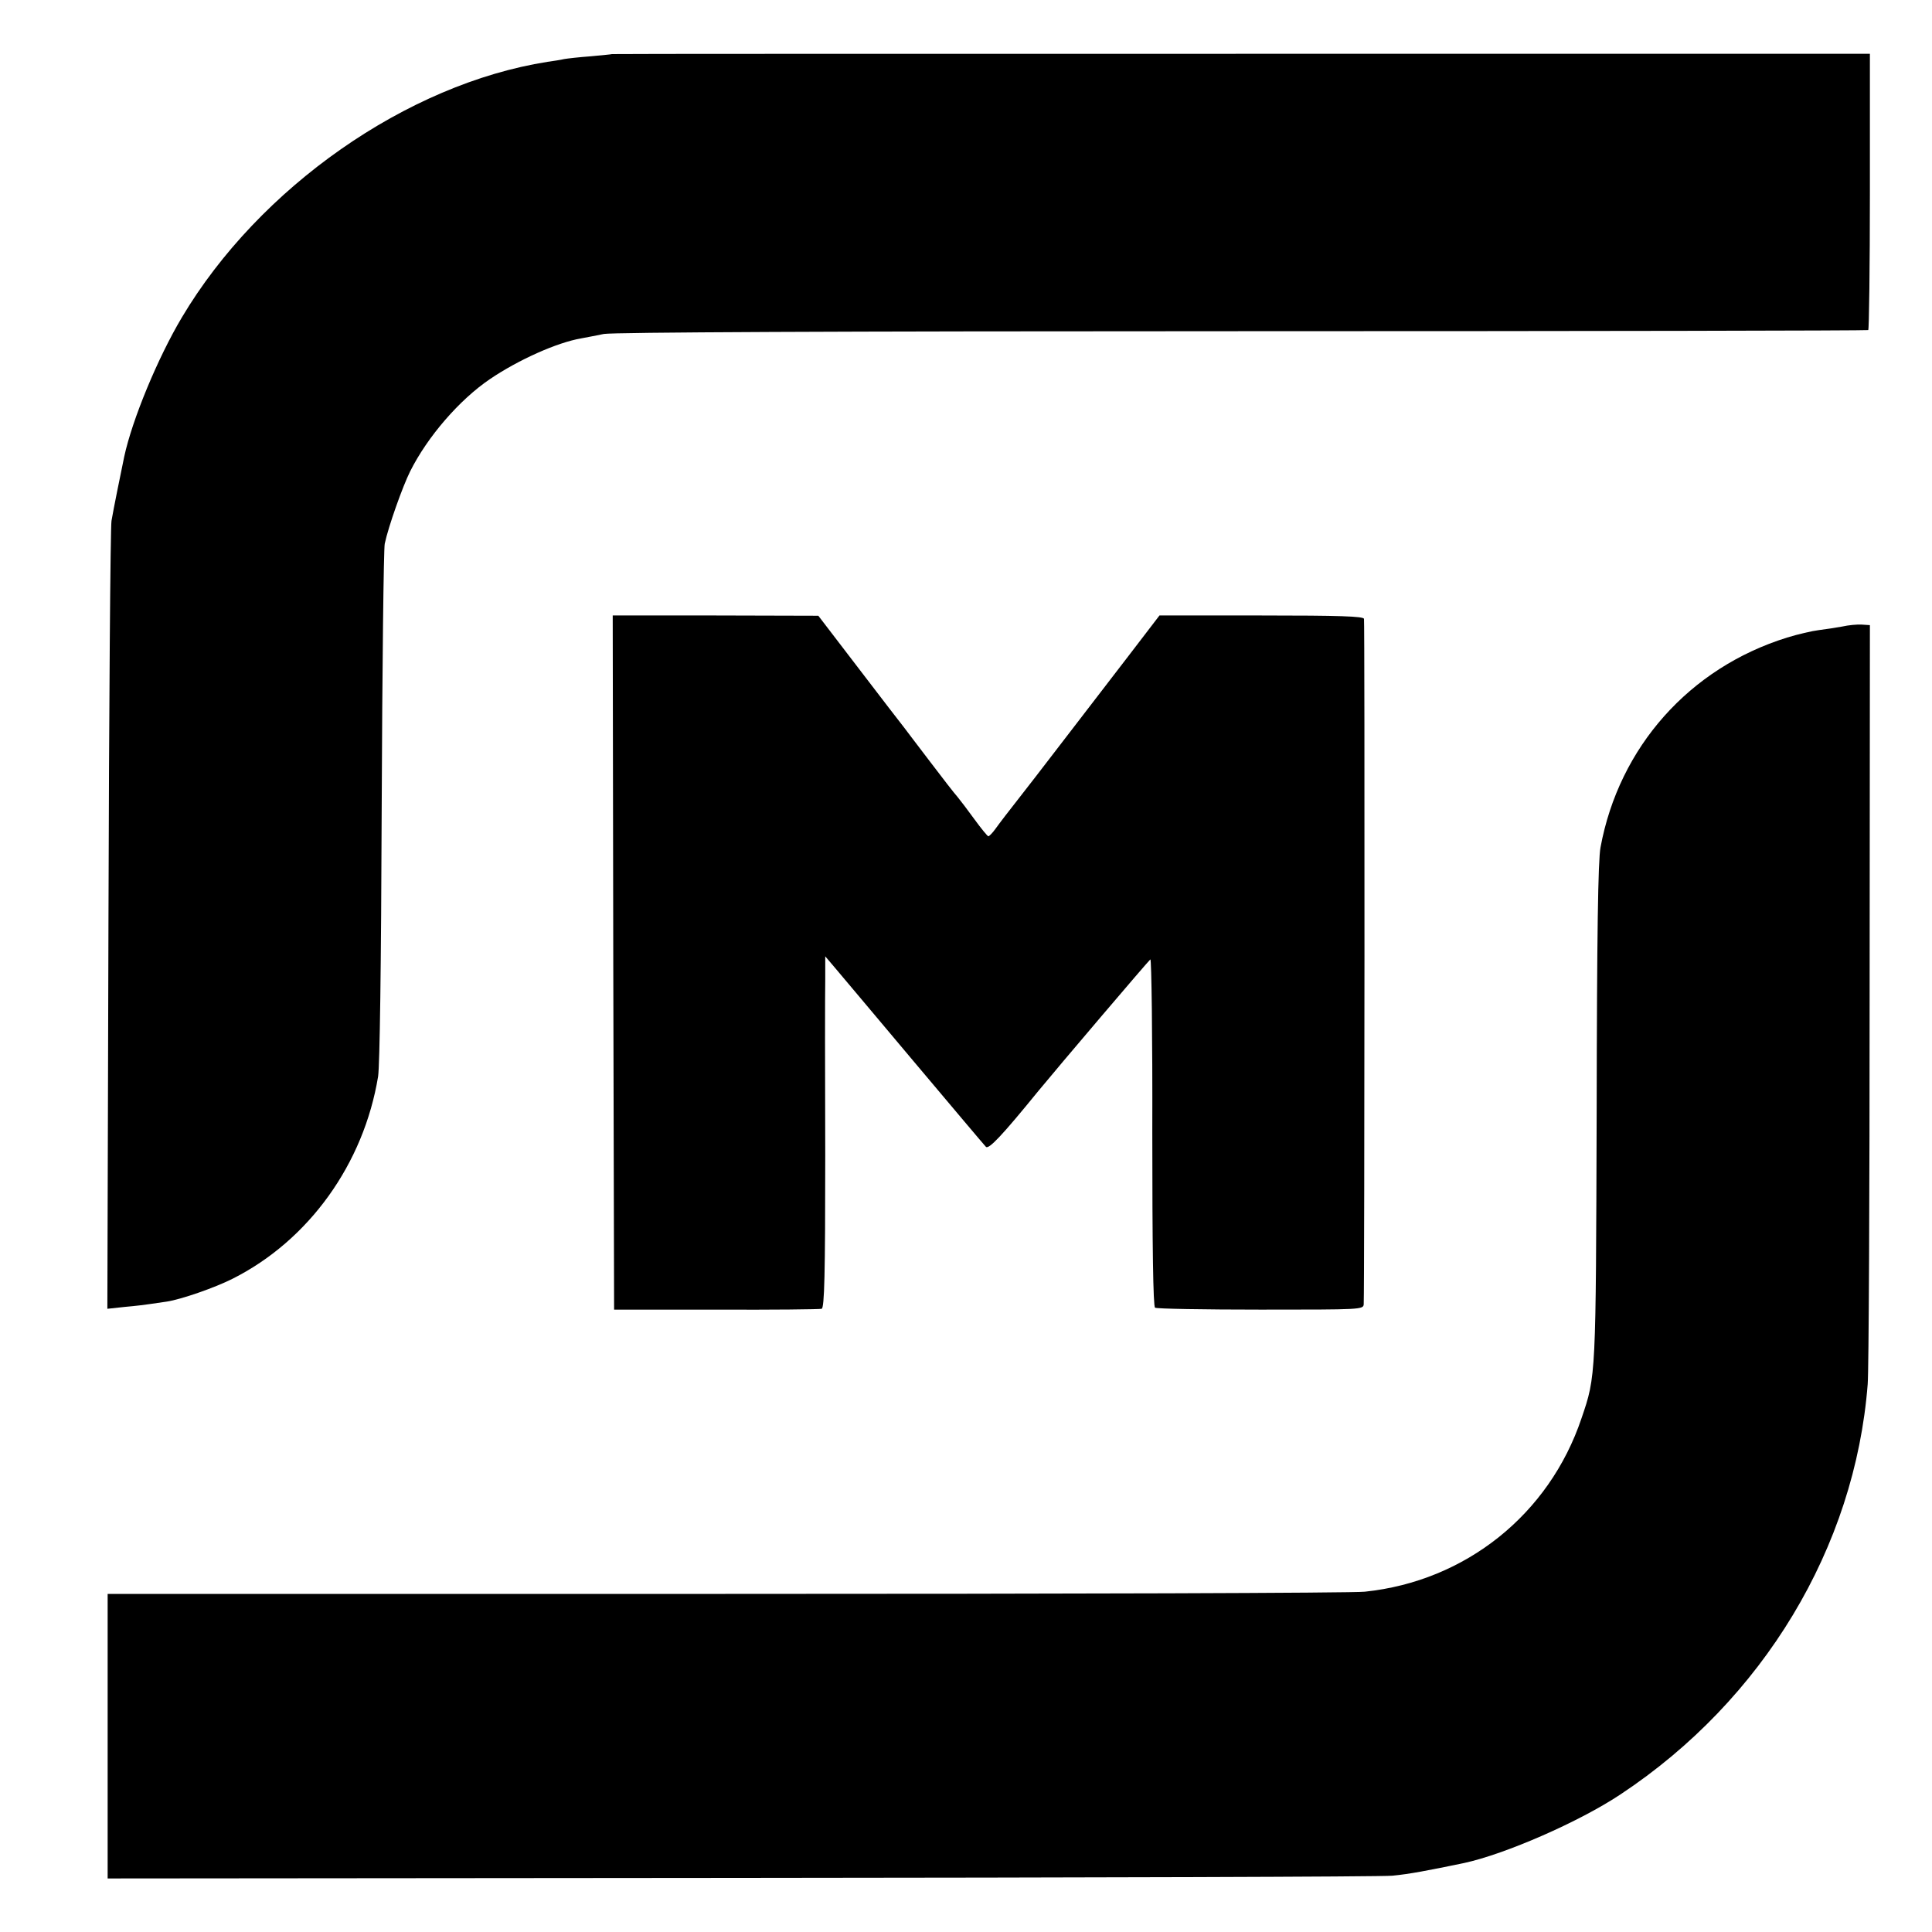
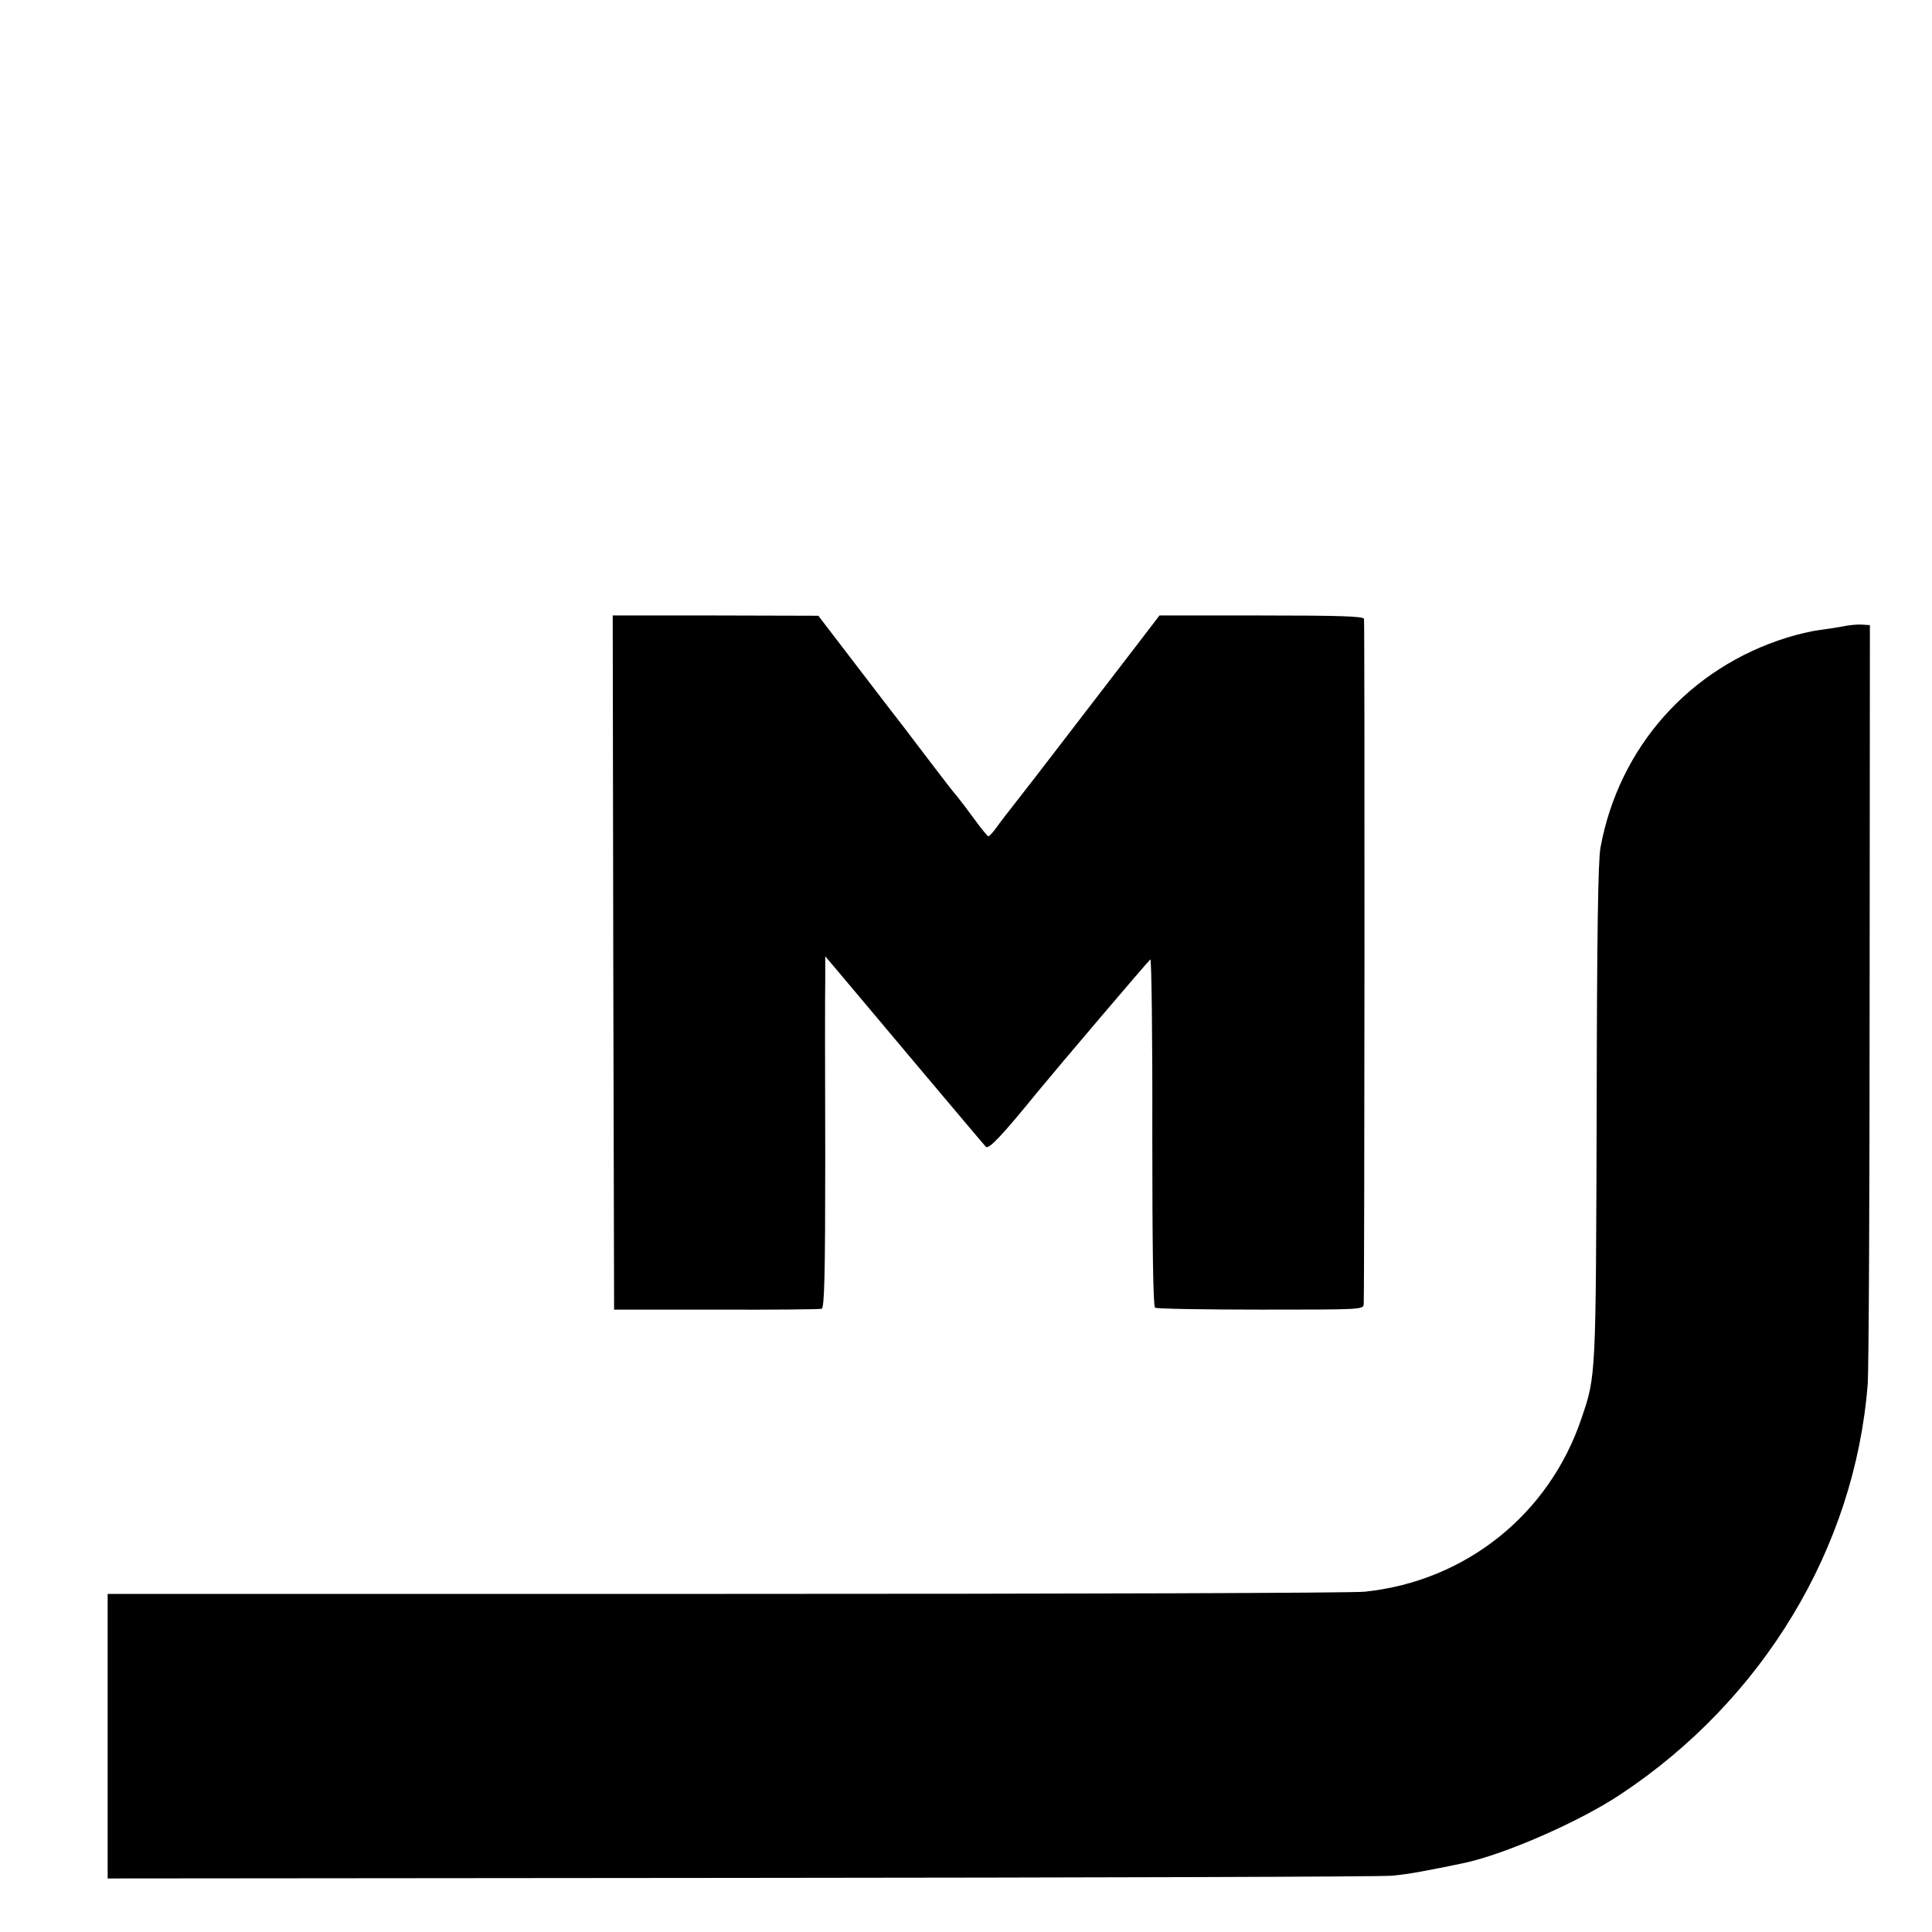
<svg xmlns="http://www.w3.org/2000/svg" version="1.0" width="700pt" height="700pt" viewBox="0 0 700 700" preserveAspectRatio="xMidYMid meet">
  <g transform="translate(0,700) scale(0.1,-0.1)" fill="#000000" stroke="none">
-     <path d="M2217 6804 c-1 -1 -36 -4 -77 -8 -41 -3 -85 -8 -96 -10 -12 -3 -39 -7 -60 -10 -509 -80 -1045 -455 -1325 -926 -87 -146 -180 -370 -209 -505 -13 -63 -39 -190 -46 -232 -4 -21 -9 -672 -11 -1447 l-4 -1408 65 7 c36 3 75 8 88 10 13 2 40 6 62 9 53 8 176 51 239 83 276 139 475 416 527 733 6 42 11 394 13 980 2 503 7 931 11 950 13 62 65 208 92 262 63 126 179 260 290 335 102 69 242 132 330 147 16 3 53 10 82 16 36 6 824 10 2314 10 1243 0 2263 2 2267 4 3 2 6 228 6 503 l0 498 -2278 0 c-1253 0 -2279 0 -2280 -1z" />
    <path d="M2222 3513 l3 -1258 370 0 c204 -1 376 1 382 3 10 3 13 124 13 556 -1 303 -1 589 0 636 l0 85 34 -40 c19 -22 147 -175 286 -340 139 -165 256 -304 262 -310 10 -11 59 41 190 202 74 90 399 472 406 477 4 2 8 -279 7 -626 0 -415 3 -632 10 -636 5 -4 178 -7 383 -7 365 0 372 0 373 20 3 65 4 2472 1 2483 -3 9 -87 12 -373 12 l-368 0 -108 -141 c-184 -239 -363 -473 -388 -504 -54 -69 -81 -104 -99 -129 -10 -14 -22 -26 -25 -26 -3 0 -26 28 -50 61 -24 33 -52 70 -62 82 -11 12 -55 69 -99 127 -44 58 -87 114 -95 125 -9 11 -82 106 -163 212 l-147 192 -373 1 -372 0 2 -1257z" />
    <path d="M6675 4730 c-22 -4 -60 -10 -85 -13 -25 -3 -76 -15 -115 -27 -354 -110 -609 -397 -676 -760 -9 -47 -13 -313 -14 -960 -3 -960 -2 -954 -55 -1109 -117 -348 -420 -590 -785 -628 -44 -5 -1087 -8 -2317 -8 l-2238 0 0 -515 0 -516 2293 2 c1260 1 2323 4 2362 8 62 6 125 18 260 46 148 32 417 149 567 249 516 342 849 894 895 1486 4 50 7 689 7 1420 l1 1330 -30 2 c-16 1 -48 -2 -70 -7z" />
  </g>
</svg>